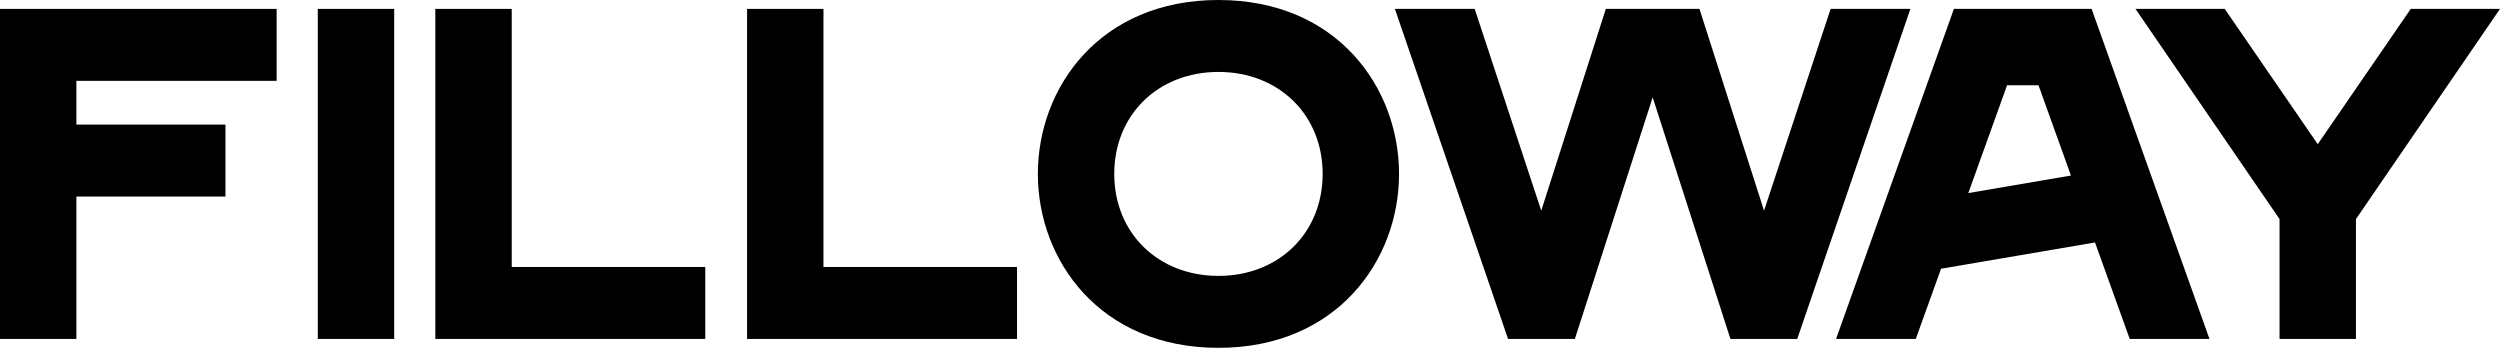
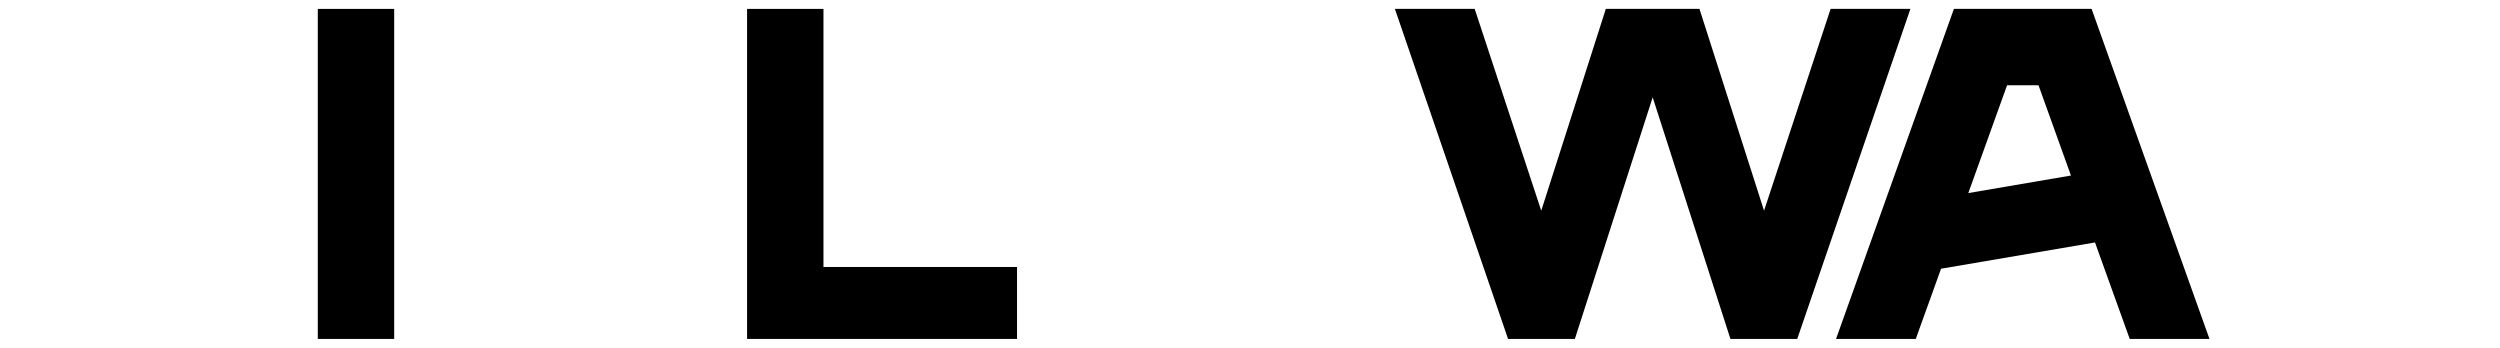
<svg xmlns="http://www.w3.org/2000/svg" id="Layer_1" viewBox="0 0 404.51 56.29">
  <defs>
    <style>.cls-1{fill:#000;stroke-width:0px;}</style>
  </defs>
-   <polygon class="cls-1" points="0 54.84 12.36 54.84 12.36 31.8 36.48 31.8 36.48 20.16 12.36 20.16 12.36 13.08 44.76 13.08 44.76 1.44 0 1.44 0 54.84" />
  <rect class="cls-1" x="51.42" y="1.44" width="12.36" height="53.4" />
-   <polygon class="cls-1" points="82.8 1.44 70.44 1.44 70.44 54.84 114.12 54.84 114.12 43.2 82.8 43.2 82.8 1.44" />
  <polygon class="cls-1" points="133.24 1.44 120.88 1.44 120.88 54.84 164.56 54.84 164.56 43.2 133.24 43.2 133.24 1.44" />
-   <path class="cls-1" d="M197.15,0c-19.19,0-29.22,14.16-29.22,28.14s10.04,28.14,29.22,28.14,29.22-14.16,29.22-28.14S216.34,0,197.15,0ZM197.15,44.64c-9.77,0-16.86-6.94-16.86-16.5s7.09-16.5,16.86-16.5,16.86,6.94,16.86,16.5-7.09,16.5-16.86,16.5Z" />
  <polygon class="cls-1" points="296.2 1.44 285.43 34.09 274.98 1.44 259.83 1.44 249.38 34.09 238.61 1.44 225.7 1.44 244.01 54.84 254.82 54.84 267.41 15.75 279.99 54.84 290.8 54.84 309.11 1.44 296.2 1.44" />
-   <polygon class="cls-1" points="390.07 1.44 375.02 23.33 359.97 1.44 345.53 1.44 368.84 35.45 368.84 54.84 381.2 54.84 381.2 35.45 404.51 1.44 390.07 1.44" />
-   <path class="cls-1" d="M344.6,54.84h12.9L338.43,1.44h-22.28l-19.07,53.4h12.9l4.09-11.36,24.91-4.25,5.62,15.62ZM318.48,31.24l6.27-17.44h5.09l5.25,14.6-16.61,2.84Z" />
+   <path class="cls-1" d="M344.6,54.84h12.9L338.43,1.44h-22.28l-19.07,53.4h12.9l4.09-11.36,24.91-4.25,5.62,15.62M318.48,31.24l6.27-17.44h5.09l5.25,14.6-16.61,2.84Z" />
</svg>